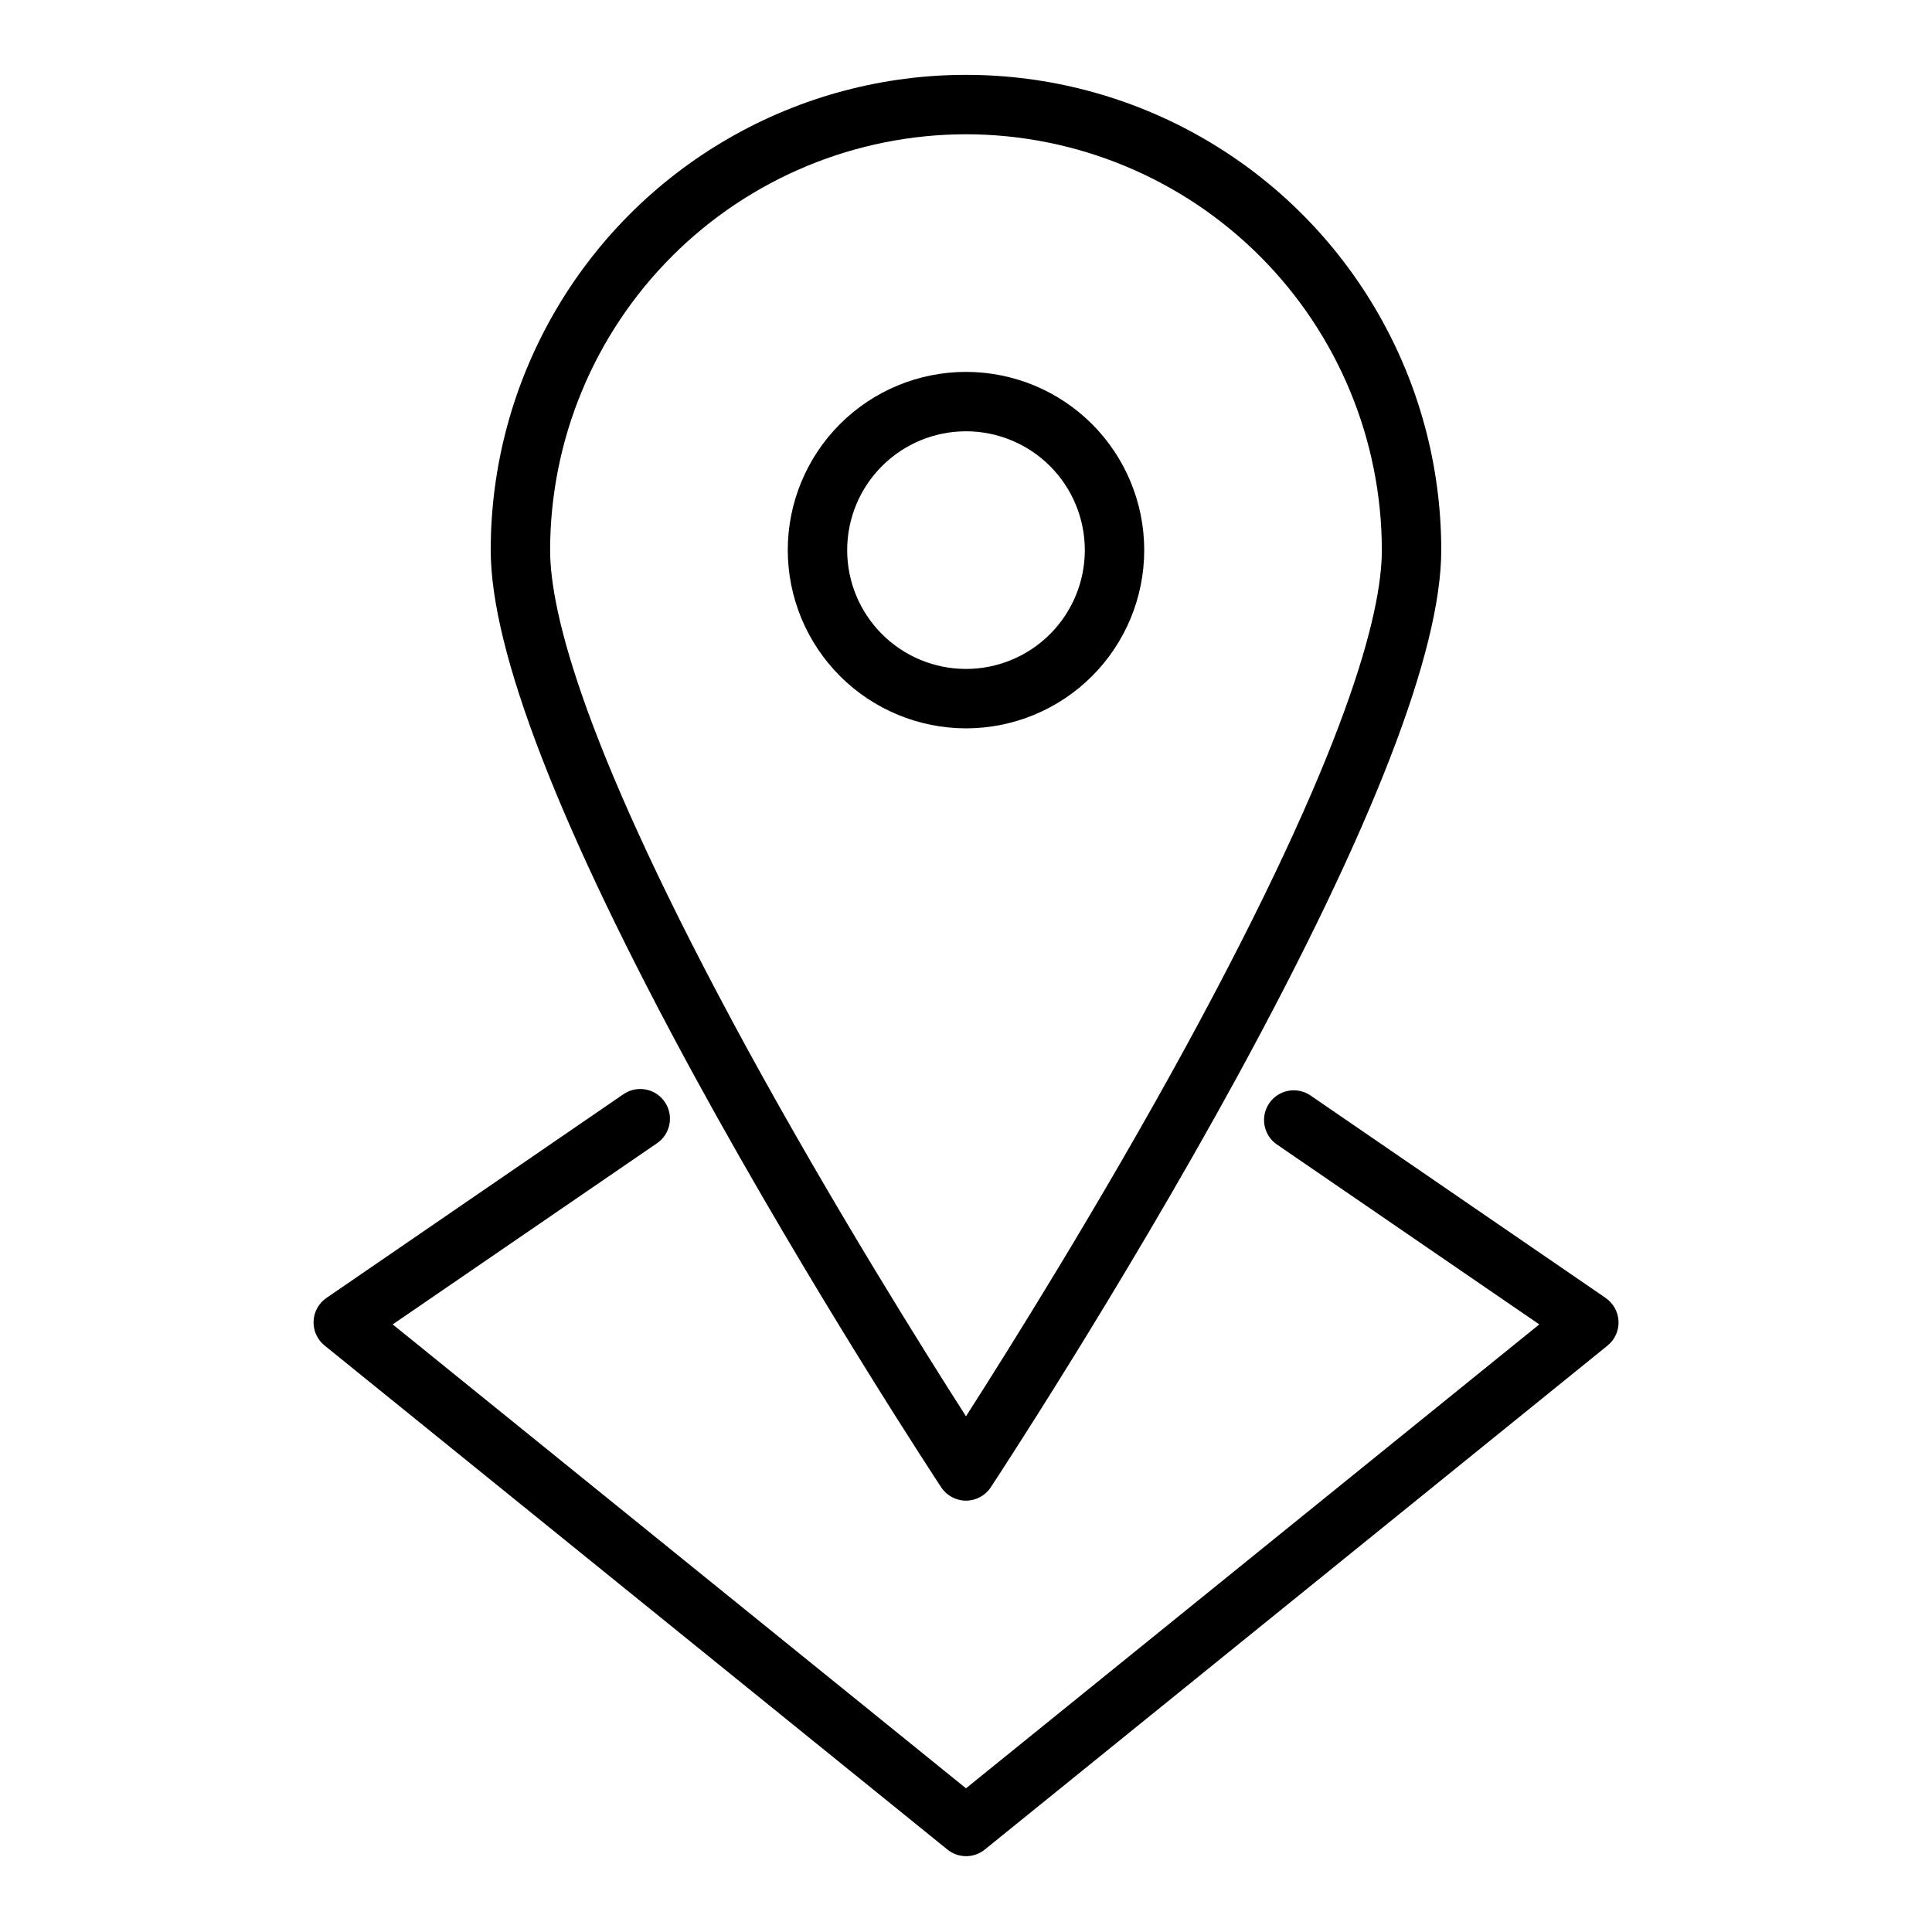
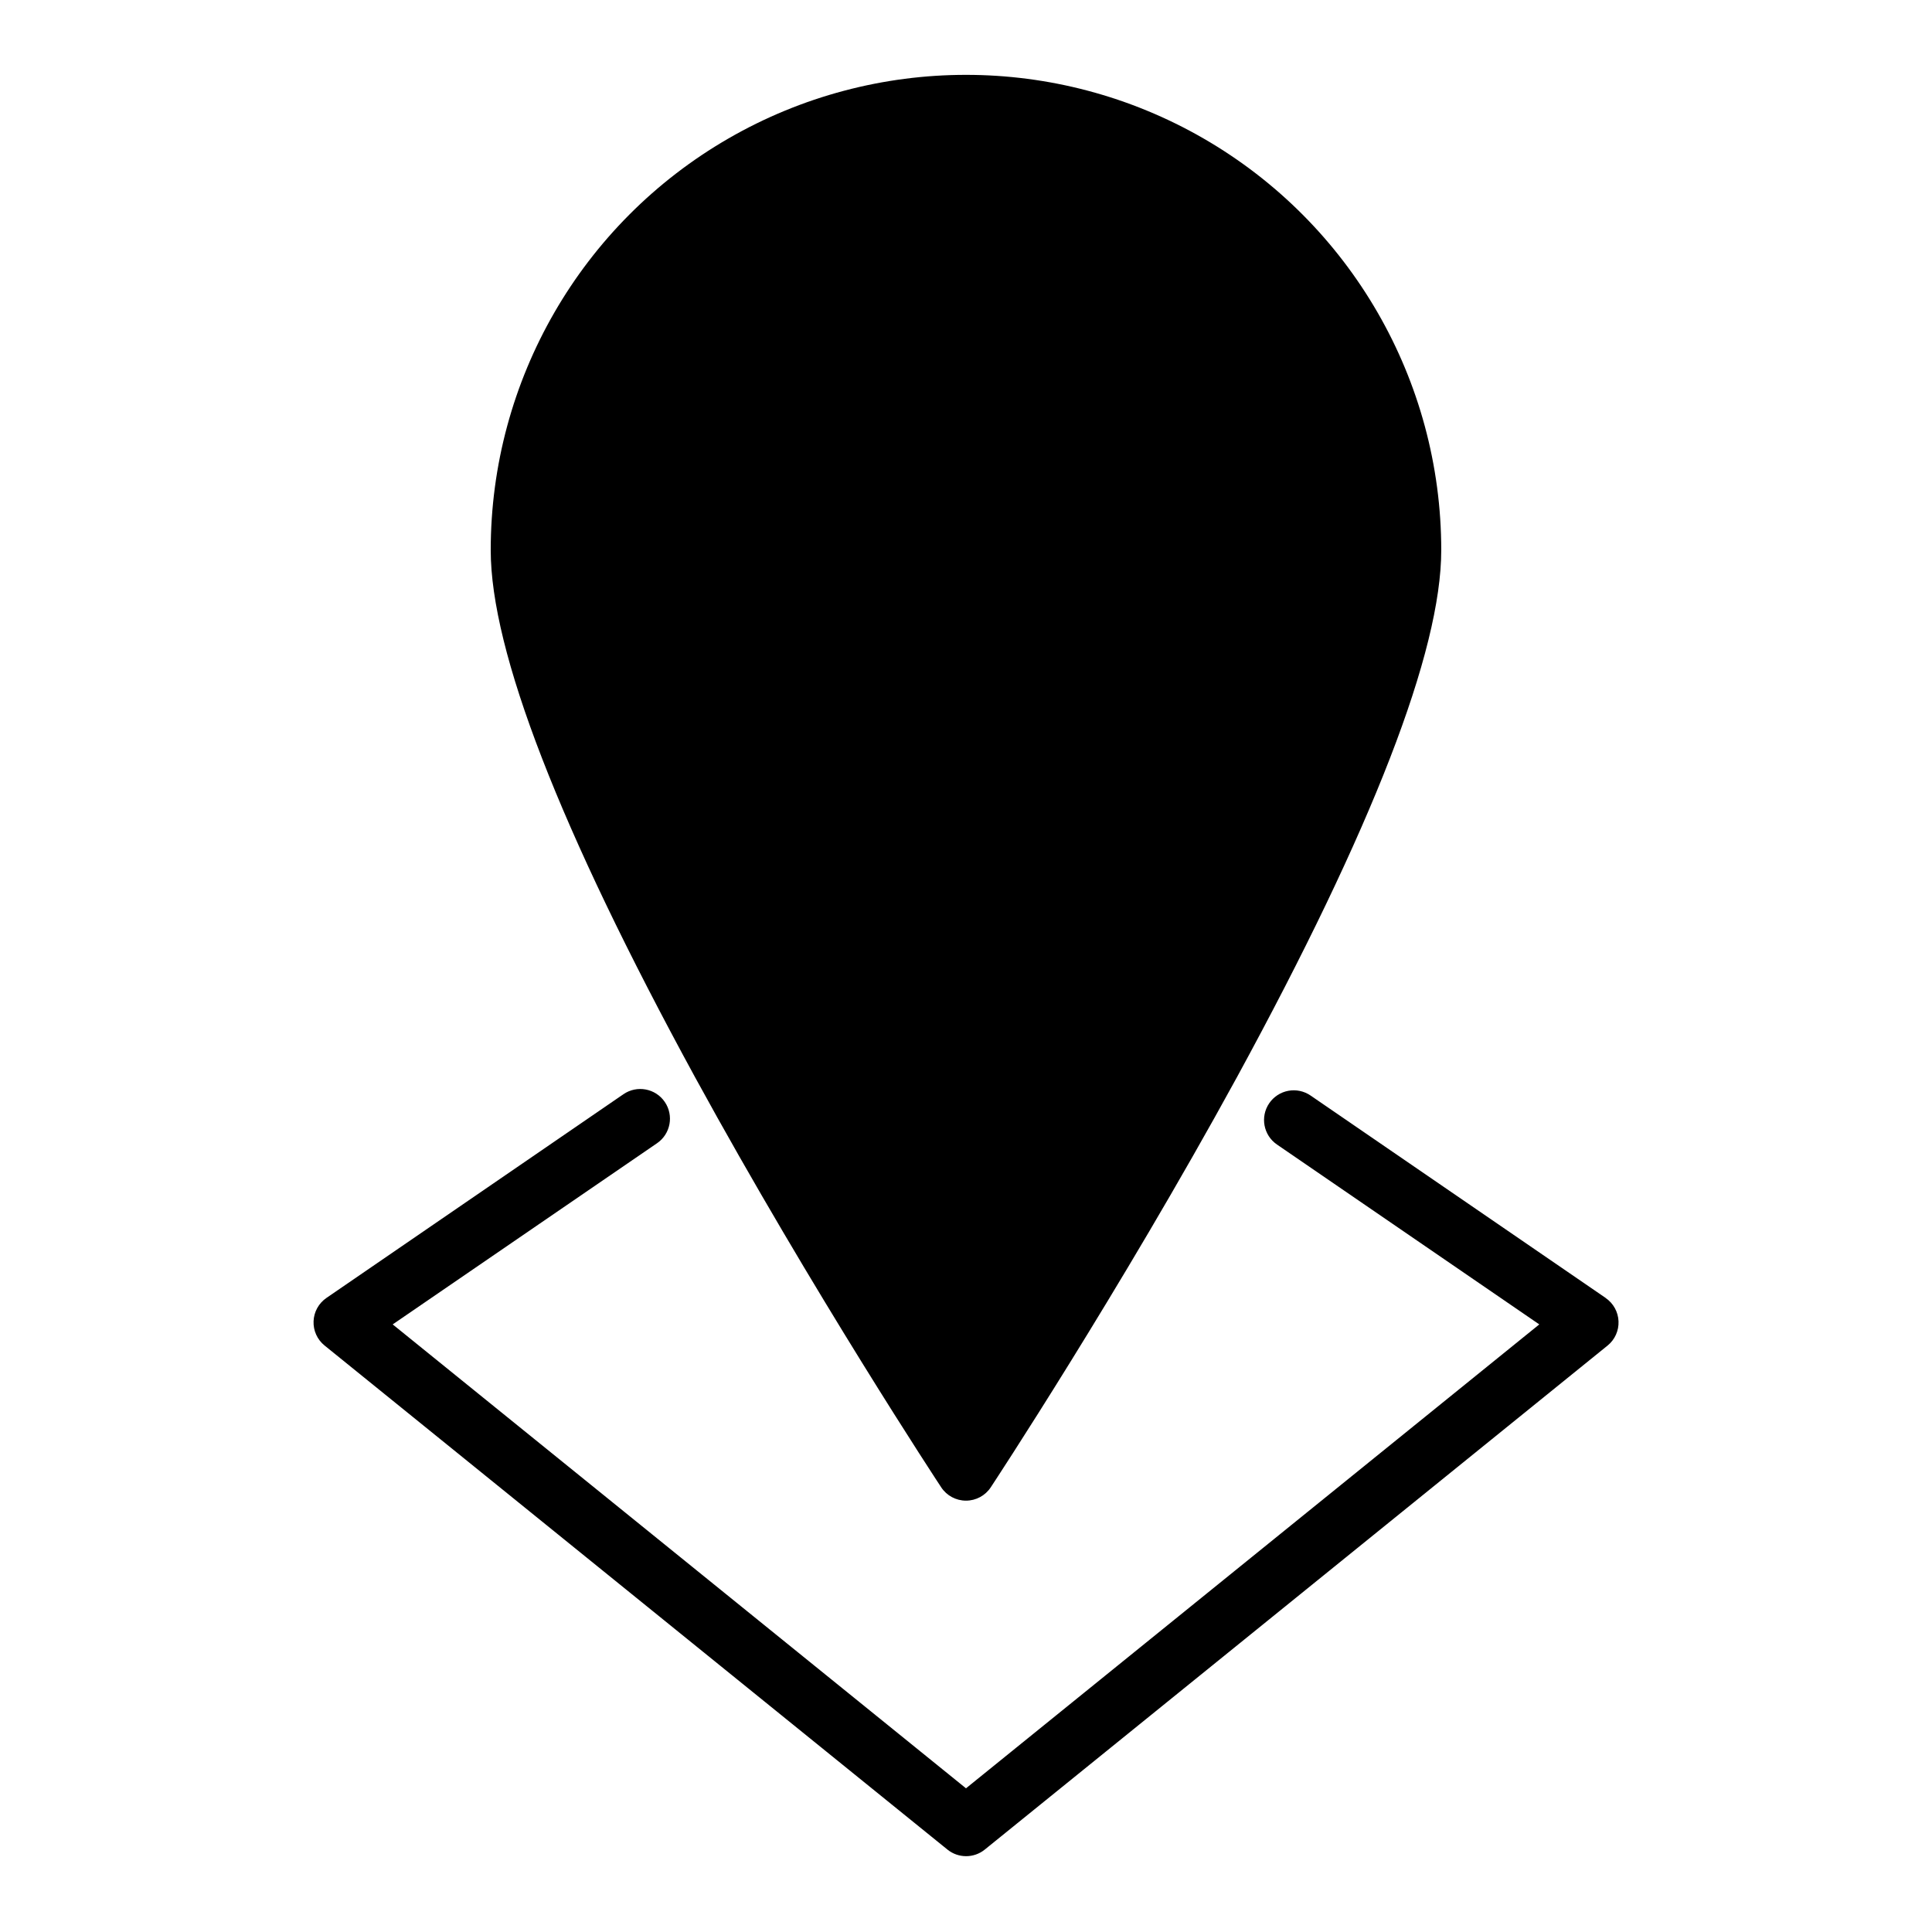
<svg xmlns="http://www.w3.org/2000/svg" fill="#000000" width="800px" height="800px" version="1.1" viewBox="144 144 512 512">
  <g>
-     <path d="m393.43 538.16c1.457 2.203 3.922 3.527 6.566 3.527 2.641 0 5.106-1.324 6.562-3.527 0.34-0.512 34.078-51.711 65.211-108.63 35.953-65.93 54.176-112.97 54.176-139.74 0-44.996-24.004-86.578-62.973-109.08-38.973-22.496-86.984-22.496-125.95 0-38.973 22.5-62.977 64.082-62.977 109.08 0 26.766 18.223 73.809 54.176 139.73 31.133 56.934 64.871 108.13 65.211 108.64zm6.566-358.58c29.219 0.031 57.23 11.652 77.895 32.312 20.66 20.664 32.281 48.676 32.312 77.895 0 16.594-9.062 52.996-52.246 132.17-22.641 41.406-46.676 79.754-57.961 97.379-11.281-17.617-35.305-55.953-57.953-97.367-43.195-79.188-52.258-115.59-52.258-132.18 0.031-29.219 11.652-57.23 32.316-77.895 20.66-20.66 48.672-32.281 77.895-32.312z" />
-     <path d="m400 337.02c12.523 0 24.539-4.977 33.398-13.836 8.855-8.855 13.832-20.871 13.832-33.398 0-12.527-4.977-24.539-13.832-33.398-8.859-8.855-20.875-13.832-33.398-13.832-12.527 0-24.543 4.977-33.398 13.832-8.859 8.859-13.836 20.871-13.836 33.398 0.012 12.523 4.992 24.531 13.848 33.387s20.863 13.836 33.387 13.848zm0-78.719v-0.004c8.352 0 16.359 3.32 22.266 9.223 5.902 5.906 9.223 13.914 9.223 22.266 0 8.352-3.32 16.363-9.223 22.266-5.906 5.906-13.914 9.223-22.266 9.223s-16.363-3.316-22.266-9.223c-5.906-5.902-9.223-13.914-9.223-22.266 0-8.352 3.316-16.359 9.223-22.266 5.902-5.902 13.914-9.223 22.266-9.223z" />
+     <path d="m393.43 538.16c1.457 2.203 3.922 3.527 6.566 3.527 2.641 0 5.106-1.324 6.562-3.527 0.34-0.512 34.078-51.711 65.211-108.63 35.953-65.93 54.176-112.97 54.176-139.74 0-44.996-24.004-86.578-62.973-109.08-38.973-22.496-86.984-22.496-125.95 0-38.973 22.5-62.977 64.082-62.977 109.08 0 26.766 18.223 73.809 54.176 139.73 31.133 56.934 64.871 108.13 65.211 108.64zm6.566-358.58z" />
    <path d="m569.52 487.97-78.211-53.648c-1.723-1.18-3.844-1.629-5.894-1.246-2.055 0.383-3.871 1.566-5.051 3.289-2.457 3.586-1.543 8.488 2.043 10.945l69.52 47.672-151.93 122.94-151.93-122.94 70.062-48.02-0.004 0.004c3.586-2.461 4.5-7.359 2.043-10.949-2.457-3.586-7.359-4.5-10.945-2.043l-78.719 53.996c-2.047 1.406-3.309 3.691-3.406 6.172-0.102 2.477 0.977 4.859 2.902 6.422l165.08 133.59h-0.004c2.887 2.336 7.016 2.336 9.902 0l165.05-133.57c1.926-1.562 3-3.945 2.898-6.422-0.098-2.481-1.359-4.766-3.402-6.172z" />
  </g>
</svg>